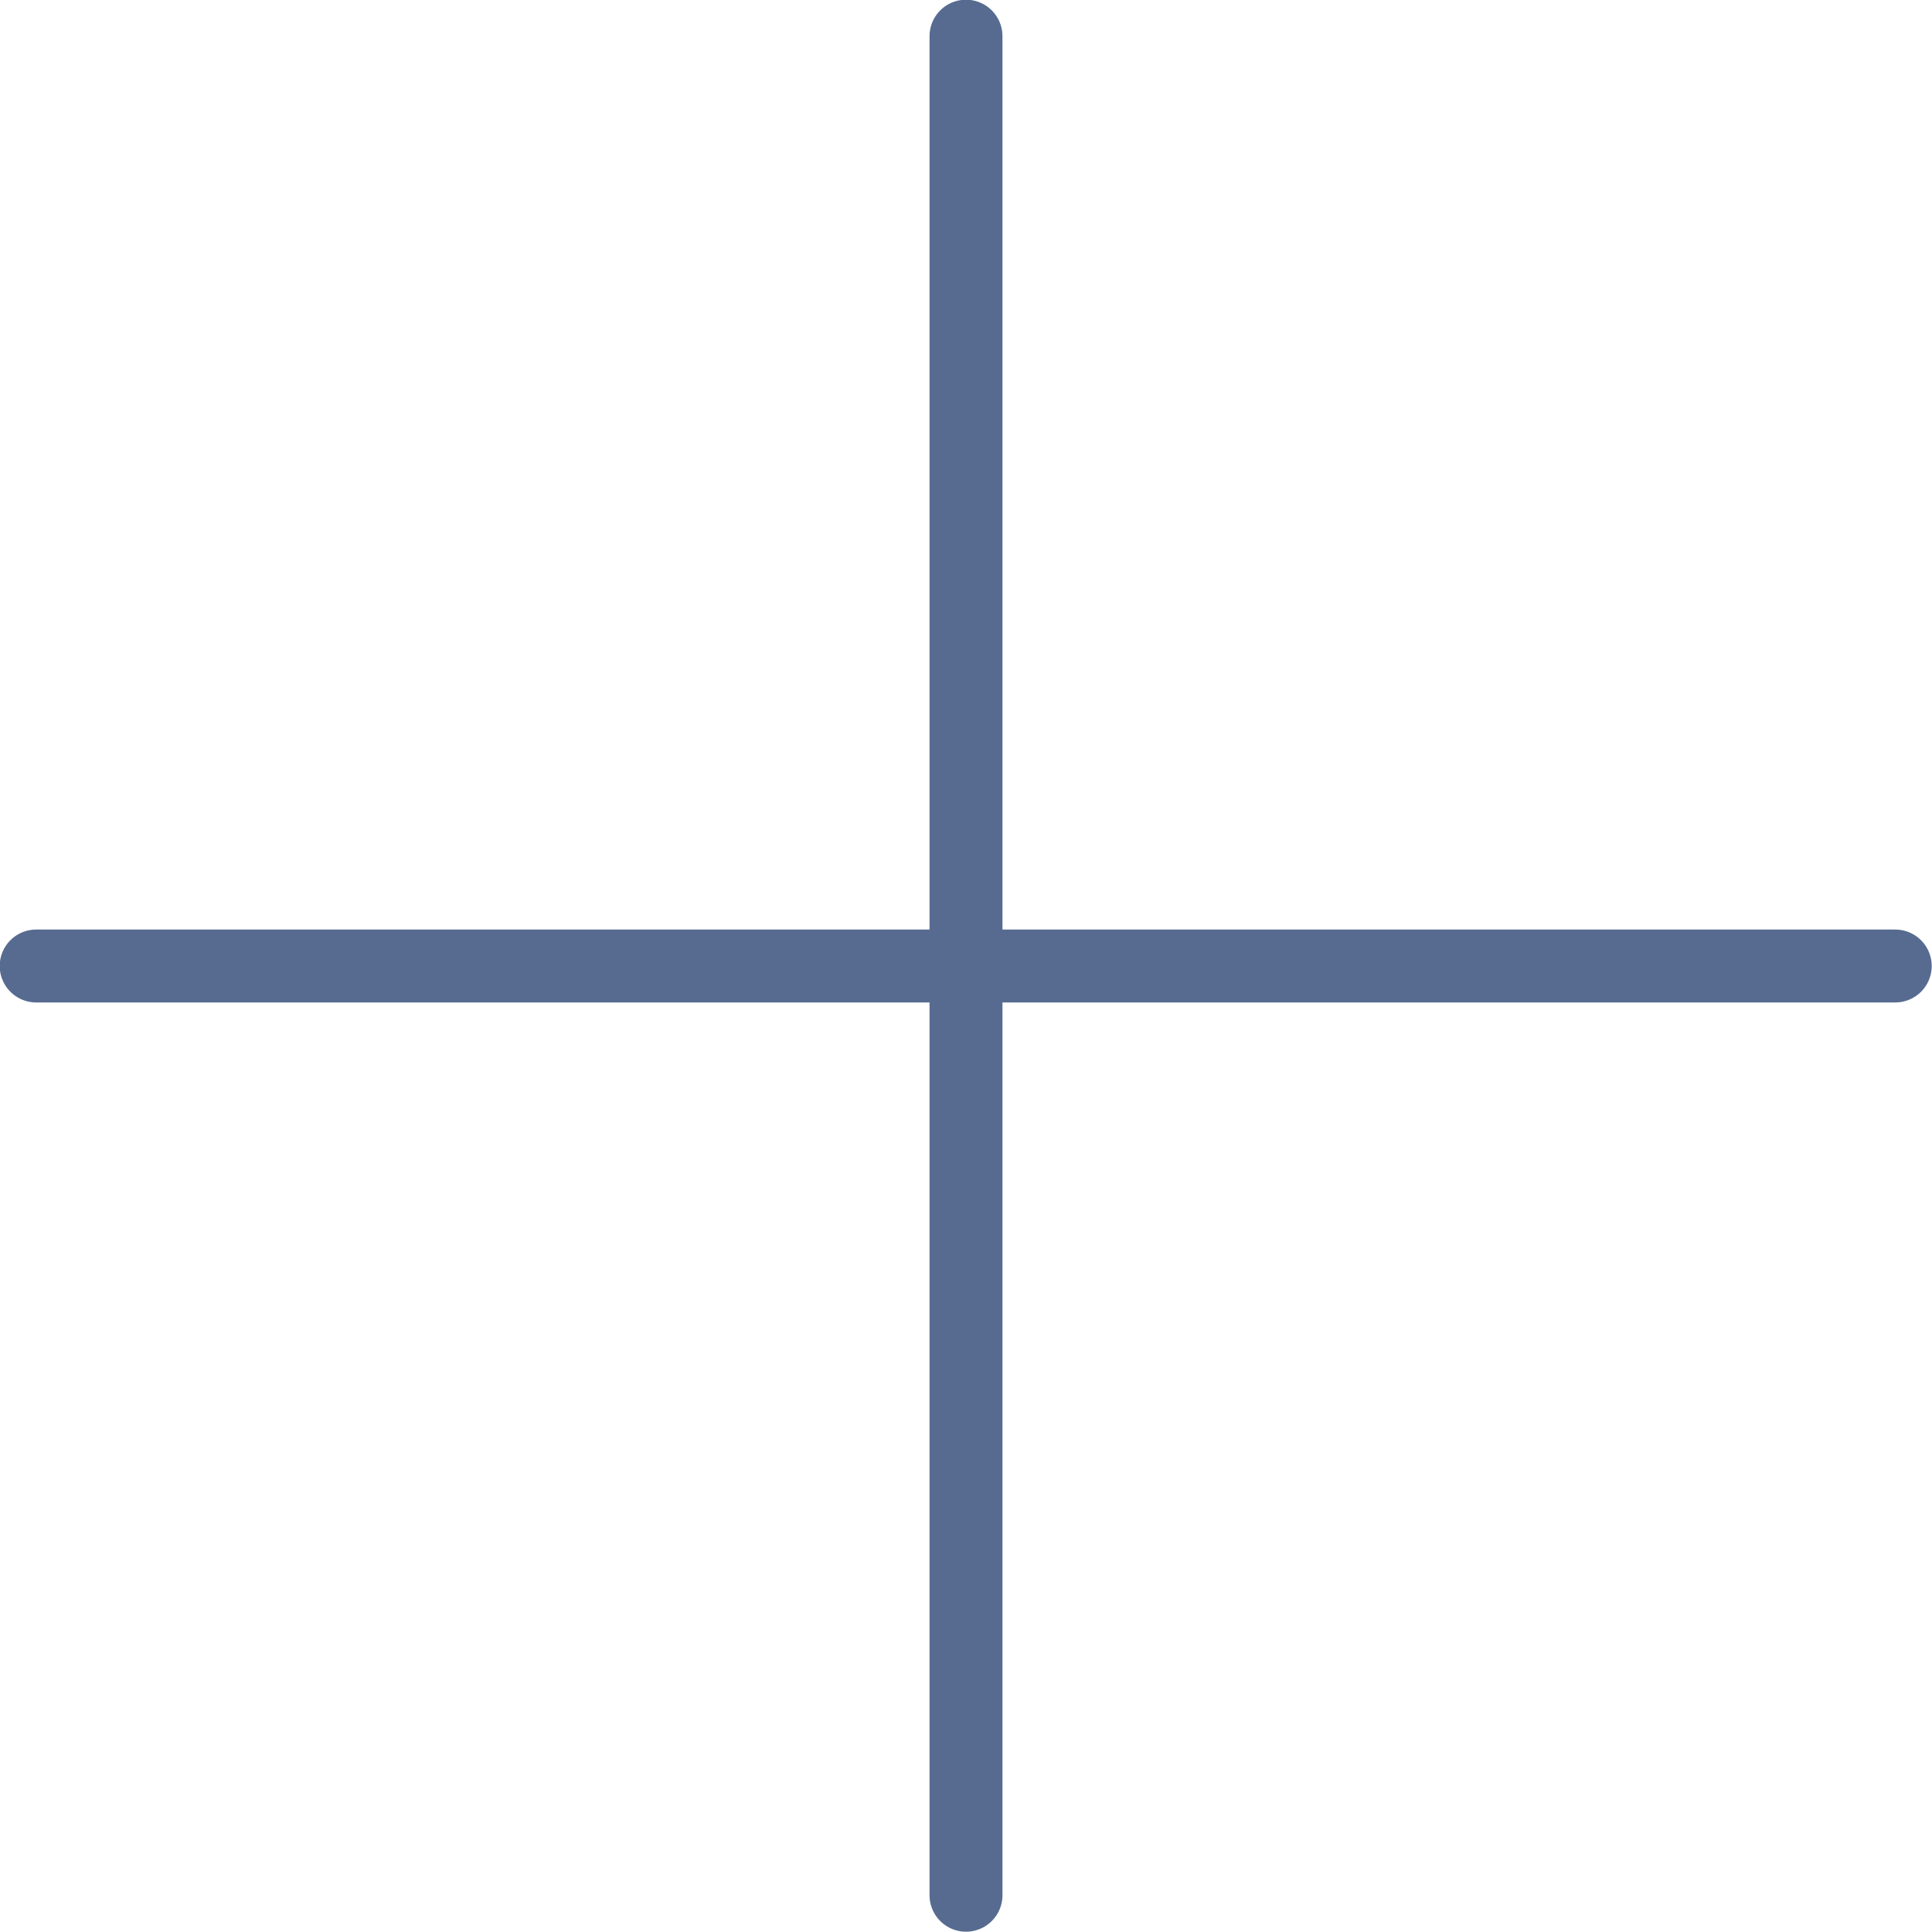
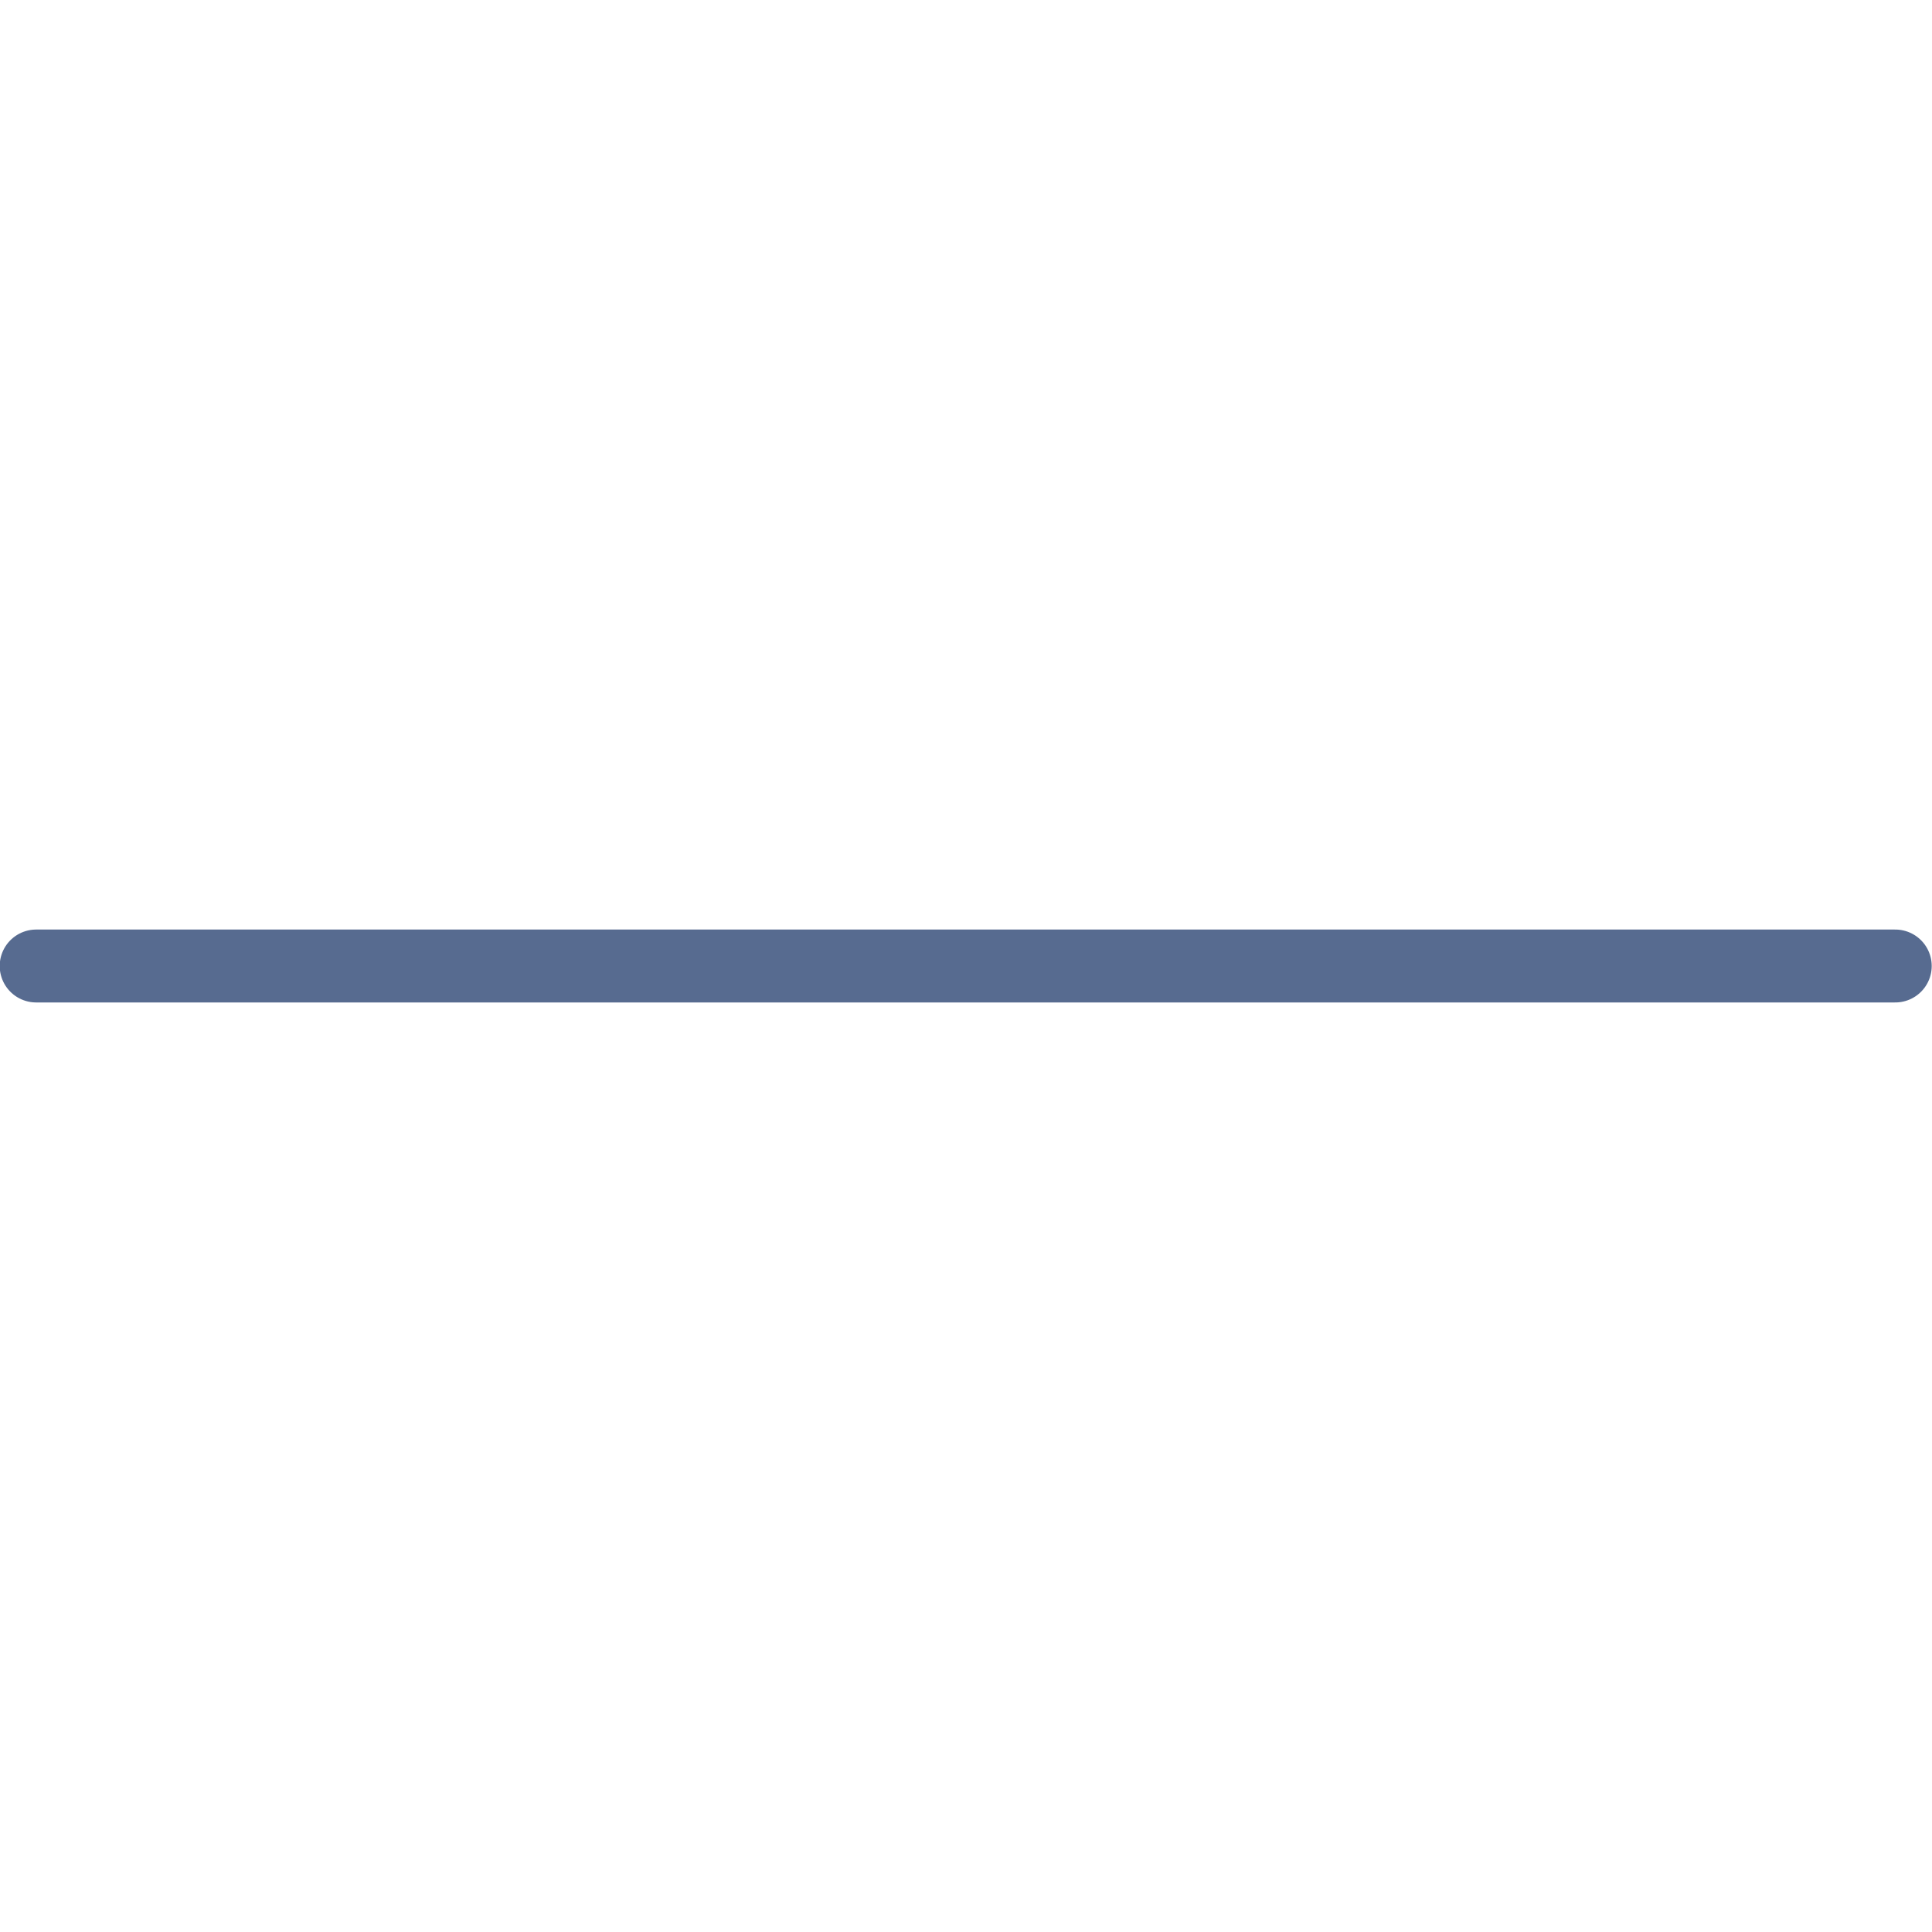
<svg xmlns="http://www.w3.org/2000/svg" id="Layer_2" data-name="Layer 2" viewBox="0 0 33.12 33.12">
  <defs>
    <style>
      .cls-1 {
        fill: none;
        stroke: #576b90;
        stroke-linecap: round;
        stroke-linejoin: round;
        stroke-width: 1.25px;
      }
    </style>
  </defs>
  <g id="Layer_1-2" data-name="Layer 1">
    <g>
      <line class="cls-1" x1=".62" y1="16.56" x2="32.49" y2="16.56" />
-       <line class="cls-1" x1="16.56" y1=".62" x2="16.56" y2="32.49" />
    </g>
  </g>
</svg>